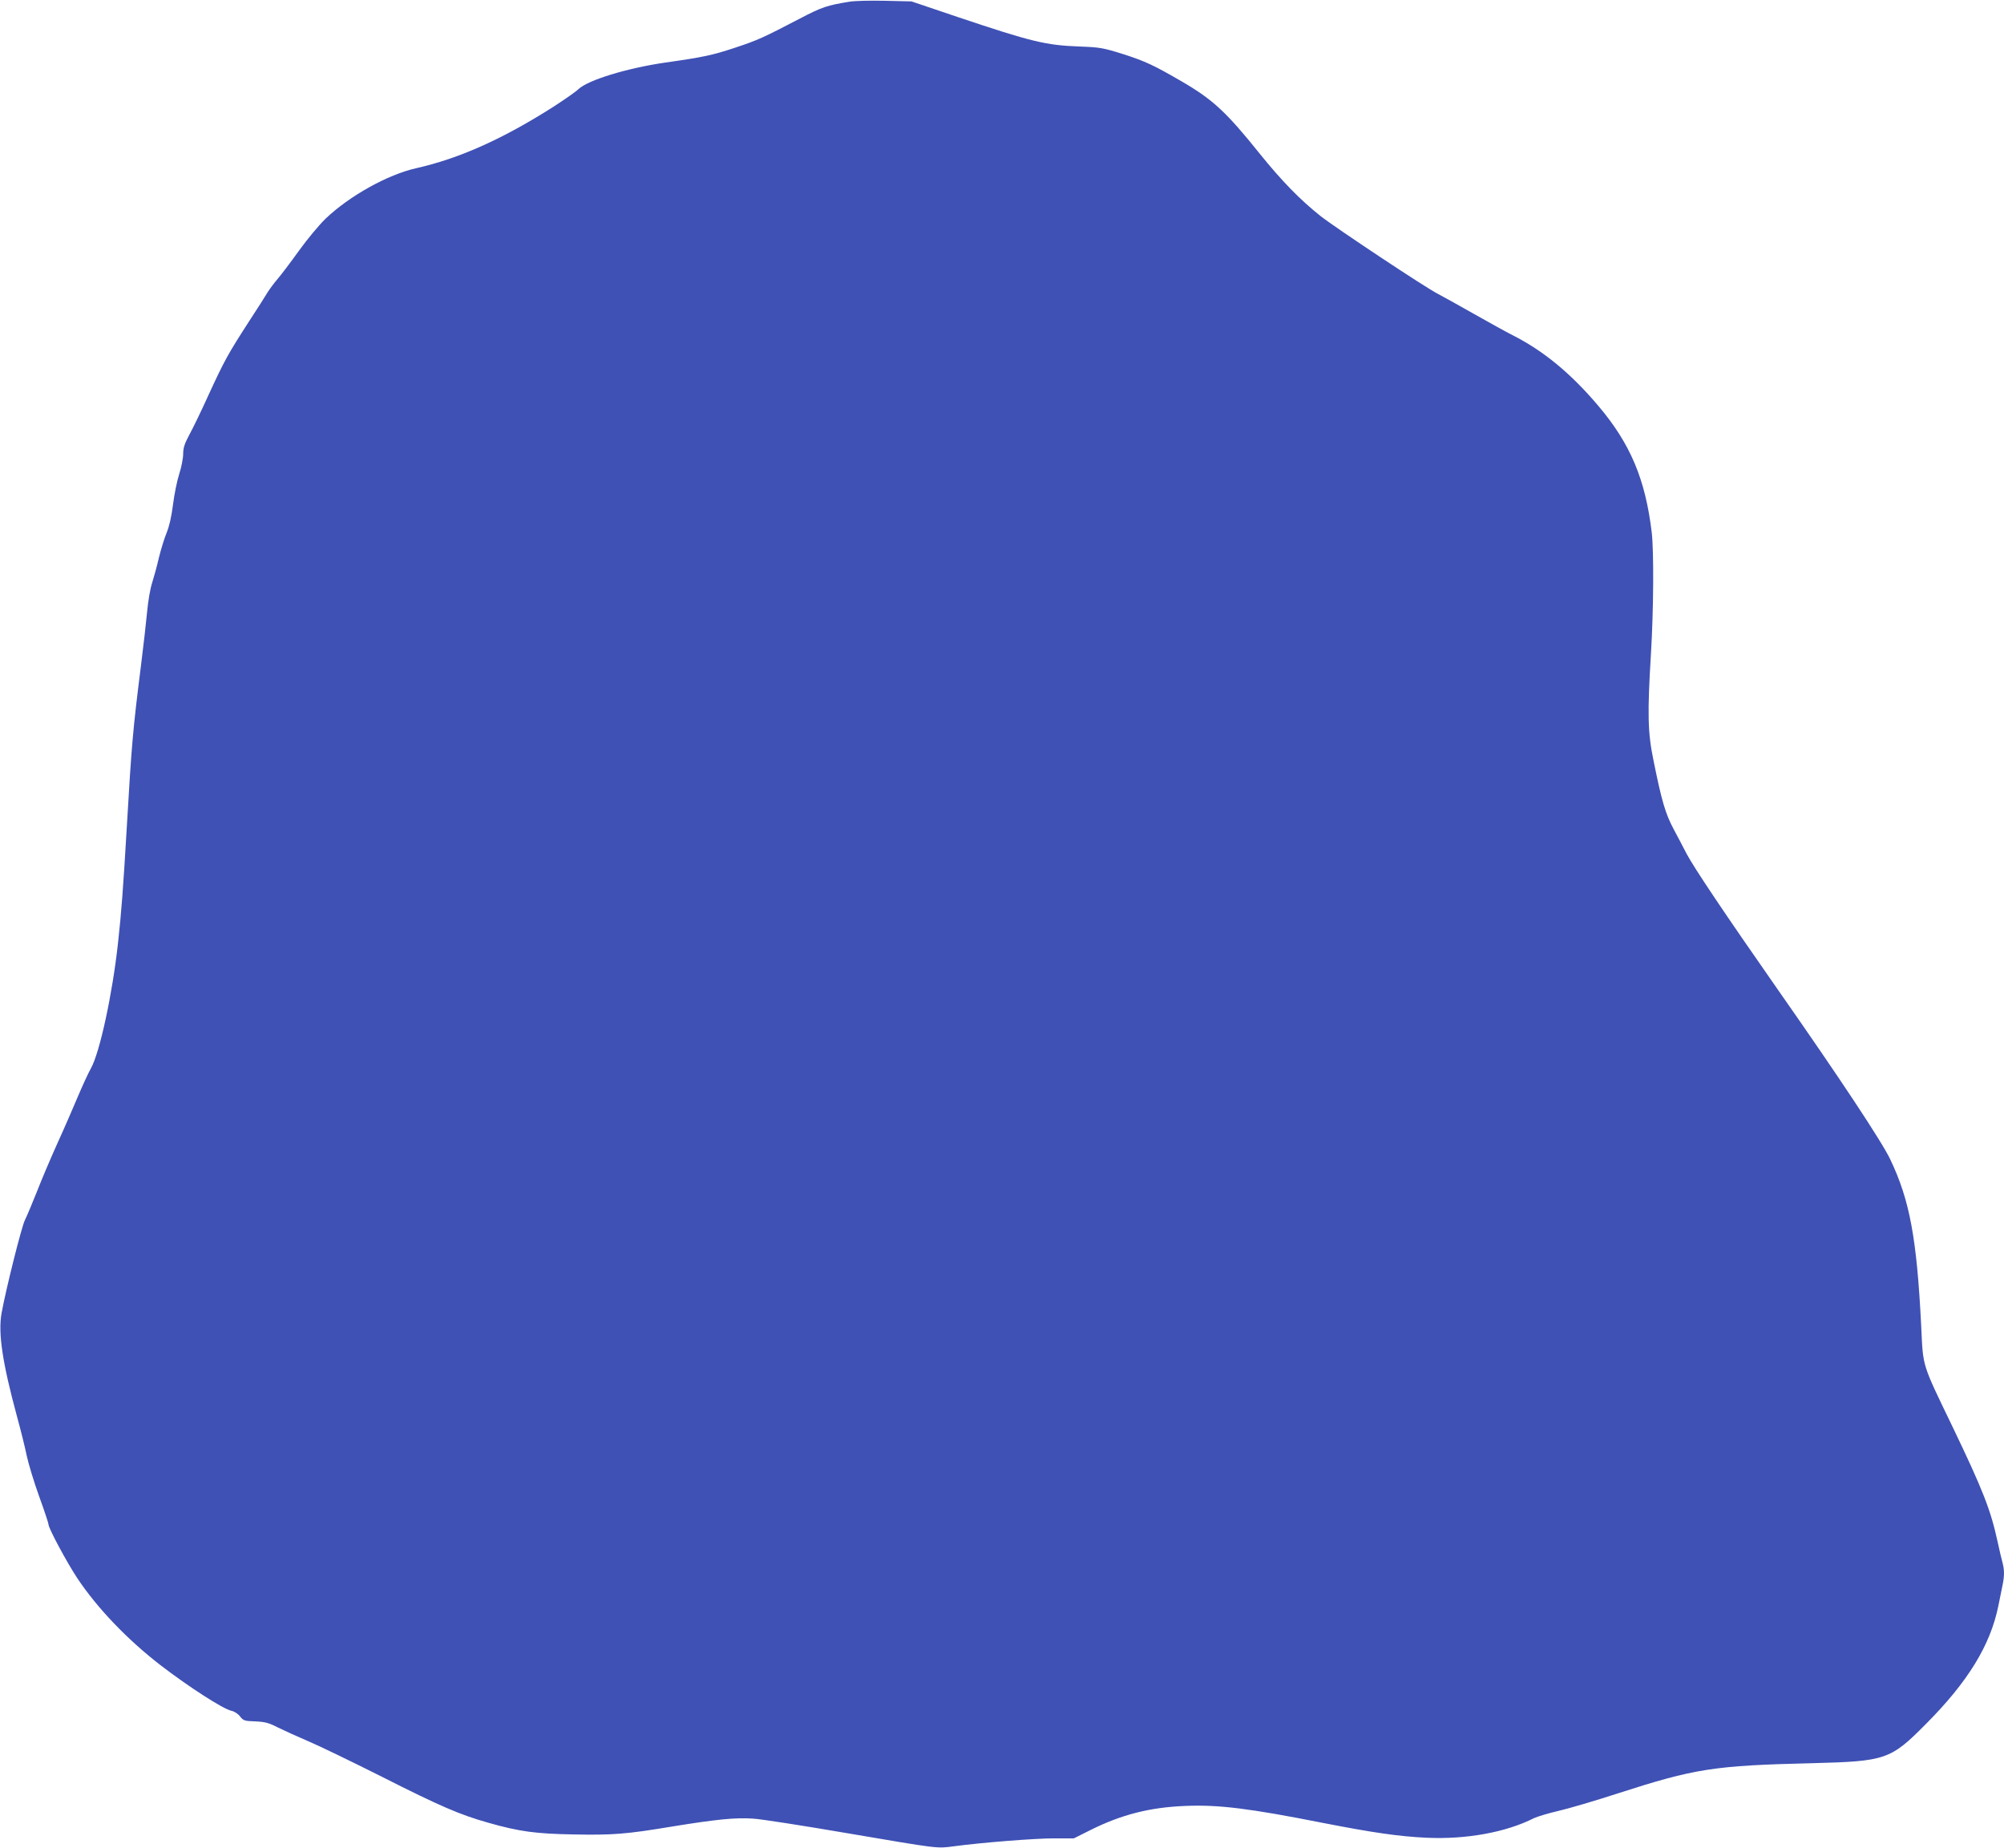
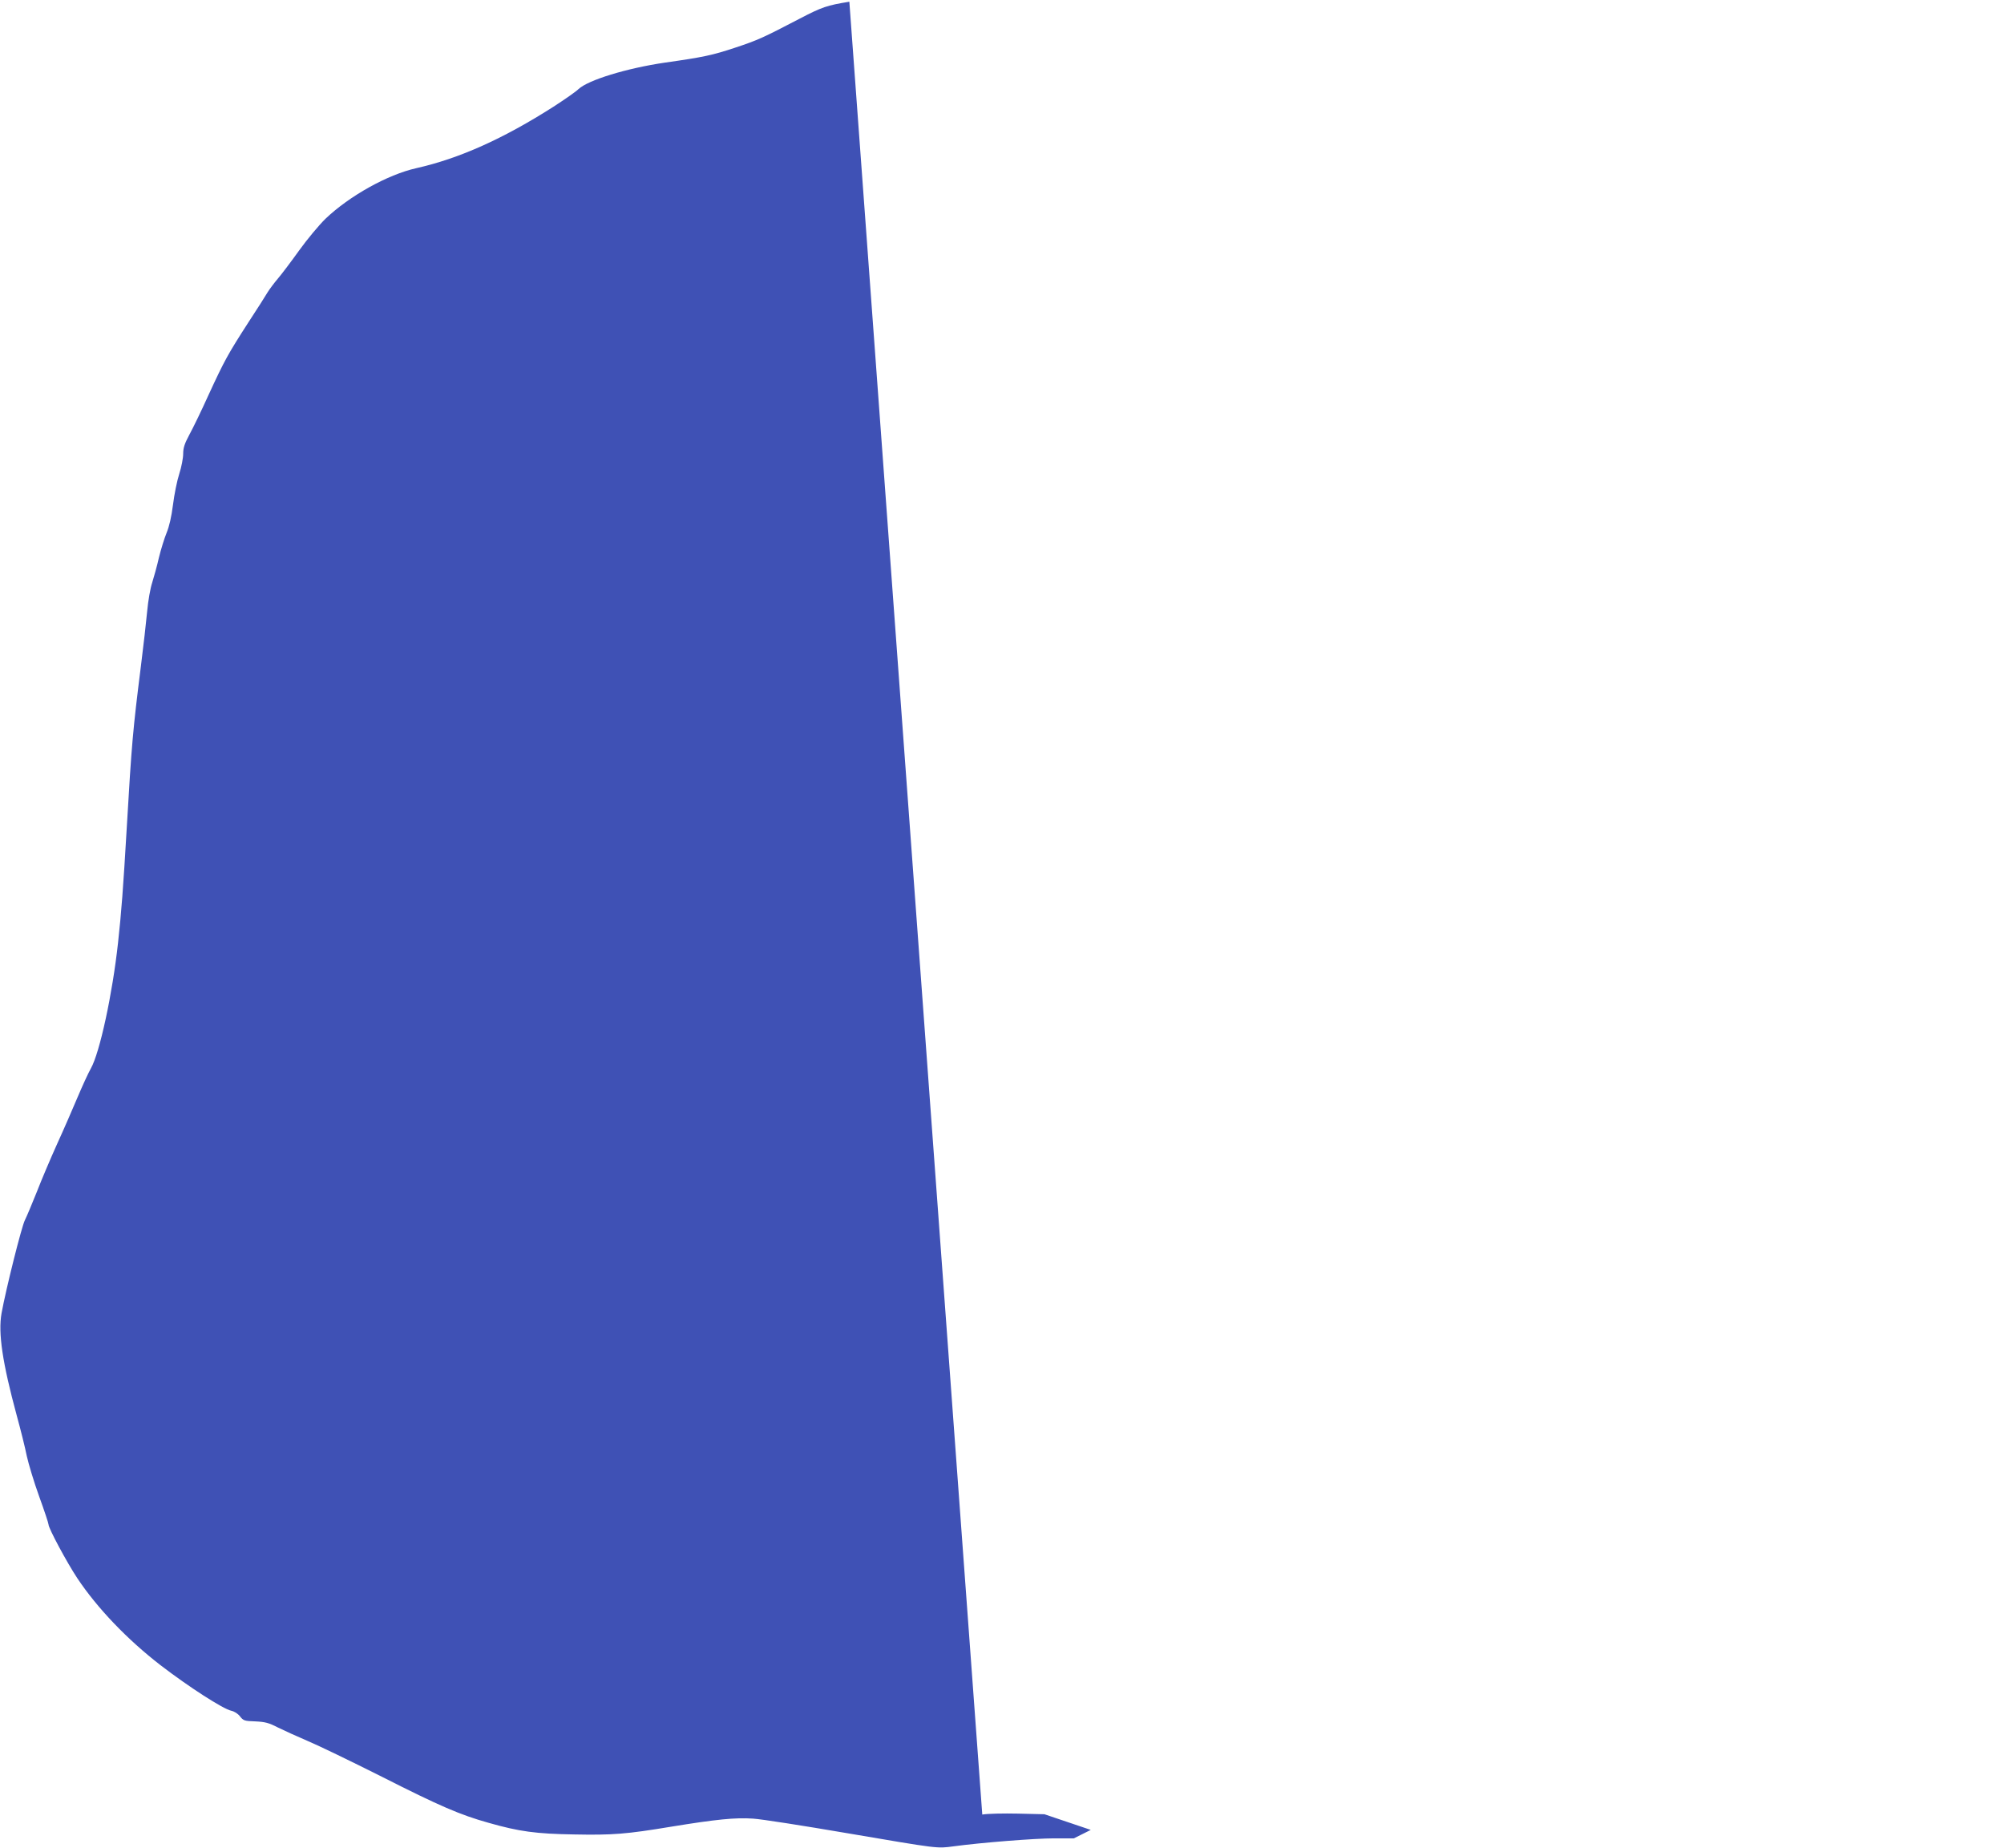
<svg xmlns="http://www.w3.org/2000/svg" version="1.0" width="1280pt" height="1180pt" viewBox="0 0 1280 1180" preserveAspectRatio="xMidYMid meet">
  <g transform="translate(0,1180) scale(0.1,-0.1)" fill="#3f51b5" stroke="none">
-     <path d="M5425 11789 c-142 -23 -175 -34 -315 -107 -234 -122 -268 -138 -413 -186 -144 -48 -203 -61 -451 -96 -244 -36 -489 -111 -551 -169 -16 -16 -88 -66 -159 -112 -323 -206 -602 -331 -877 -393 -183 -41 -427 -177 -580 -323 -41 -40 -117 -131 -168 -202 -51 -71 -112 -152 -136 -180 -23 -27 -53 -67 -66 -88 -12 -21 -67 -107 -122 -191 -131 -203 -154 -245 -254 -462 -46 -102 -102 -217 -124 -257 -30 -56 -39 -83 -39 -121 0 -27 -11 -85 -25 -128 -14 -43 -32 -132 -40 -197 -10 -78 -24 -139 -41 -180 -14 -34 -36 -105 -49 -158 -12 -53 -32 -125 -43 -160 -12 -36 -26 -116 -32 -183 -6 -65 -24 -223 -40 -350 -51 -405 -59 -494 -90 -1026 -23 -394 -35 -549 -56 -740 -36 -330 -117 -702 -173 -802 -17 -30 -55 -113 -85 -184 -30 -71 -88 -205 -131 -299 -42 -93 -101 -232 -130 -307 -30 -75 -64 -156 -76 -180 -21 -41 -121 -440 -149 -594 -23 -127 6 -318 97 -654 25 -91 54 -207 64 -258 11 -50 46 -167 79 -258 33 -91 60 -172 60 -180 0 -24 117 -242 184 -343 128 -192 320 -392 531 -555 181 -139 400 -280 452 -291 19 -4 43 -19 56 -36 21 -27 28 -30 97 -32 63 -3 87 -9 145 -39 39 -19 124 -58 190 -86 67 -28 280 -131 475 -229 371 -188 500 -243 678 -293 199 -57 307 -71 547 -75 249 -5 336 2 625 50 282 46 408 59 520 51 52 -3 320 -45 595 -92 599 -102 578 -99 685 -85 178 24 520 51 642 51 l127 0 108 54 c197 98 378 144 603 153 212 9 407 -15 878 -108 322 -63 490 -87 662 -95 253 -12 508 34 688 125 21 10 90 31 155 46 65 15 236 65 380 112 493 159 613 178 1242 193 469 12 500 22 725 249 271 272 413 505 464 756 9 44 21 102 26 128 13 61 13 100 1 146 -6 20 -20 81 -32 136 -44 202 -93 328 -286 730 -201 417 -189 379 -202 650 -28 556 -73 800 -197 1060 -52 111 -327 526 -715 1080 -345 494 -536 779 -586 872 -19 38 -57 109 -83 158 -52 97 -77 181 -129 440 -37 178 -39 300 -16 680 17 279 19 654 5 775 -41 341 -137 567 -341 808 -176 208 -352 353 -549 452 -36 18 -146 79 -245 135 -100 57 -204 114 -232 129 -76 38 -654 422 -748 496 -131 104 -249 225 -390 400 -210 262 -298 344 -492 457 -184 107 -238 132 -378 177 -131 41 -149 44 -280 49 -216 8 -306 30 -777 188 l-296 100 -169 4 c-92 2 -195 0 -228 -6z" />
+     <path d="M5425 11789 c-142 -23 -175 -34 -315 -107 -234 -122 -268 -138 -413 -186 -144 -48 -203 -61 -451 -96 -244 -36 -489 -111 -551 -169 -16 -16 -88 -66 -159 -112 -323 -206 -602 -331 -877 -393 -183 -41 -427 -177 -580 -323 -41 -40 -117 -131 -168 -202 -51 -71 -112 -152 -136 -180 -23 -27 -53 -67 -66 -88 -12 -21 -67 -107 -122 -191 -131 -203 -154 -245 -254 -462 -46 -102 -102 -217 -124 -257 -30 -56 -39 -83 -39 -121 0 -27 -11 -85 -25 -128 -14 -43 -32 -132 -40 -197 -10 -78 -24 -139 -41 -180 -14 -34 -36 -105 -49 -158 -12 -53 -32 -125 -43 -160 -12 -36 -26 -116 -32 -183 -6 -65 -24 -223 -40 -350 -51 -405 -59 -494 -90 -1026 -23 -394 -35 -549 -56 -740 -36 -330 -117 -702 -173 -802 -17 -30 -55 -113 -85 -184 -30 -71 -88 -205 -131 -299 -42 -93 -101 -232 -130 -307 -30 -75 -64 -156 -76 -180 -21 -41 -121 -440 -149 -594 -23 -127 6 -318 97 -654 25 -91 54 -207 64 -258 11 -50 46 -167 79 -258 33 -91 60 -172 60 -180 0 -24 117 -242 184 -343 128 -192 320 -392 531 -555 181 -139 400 -280 452 -291 19 -4 43 -19 56 -36 21 -27 28 -30 97 -32 63 -3 87 -9 145 -39 39 -19 124 -58 190 -86 67 -28 280 -131 475 -229 371 -188 500 -243 678 -293 199 -57 307 -71 547 -75 249 -5 336 2 625 50 282 46 408 59 520 51 52 -3 320 -45 595 -92 599 -102 578 -99 685 -85 178 24 520 51 642 51 l127 0 108 54 l-296 100 -169 4 c-92 2 -195 0 -228 -6z" />
  </g>
</svg>